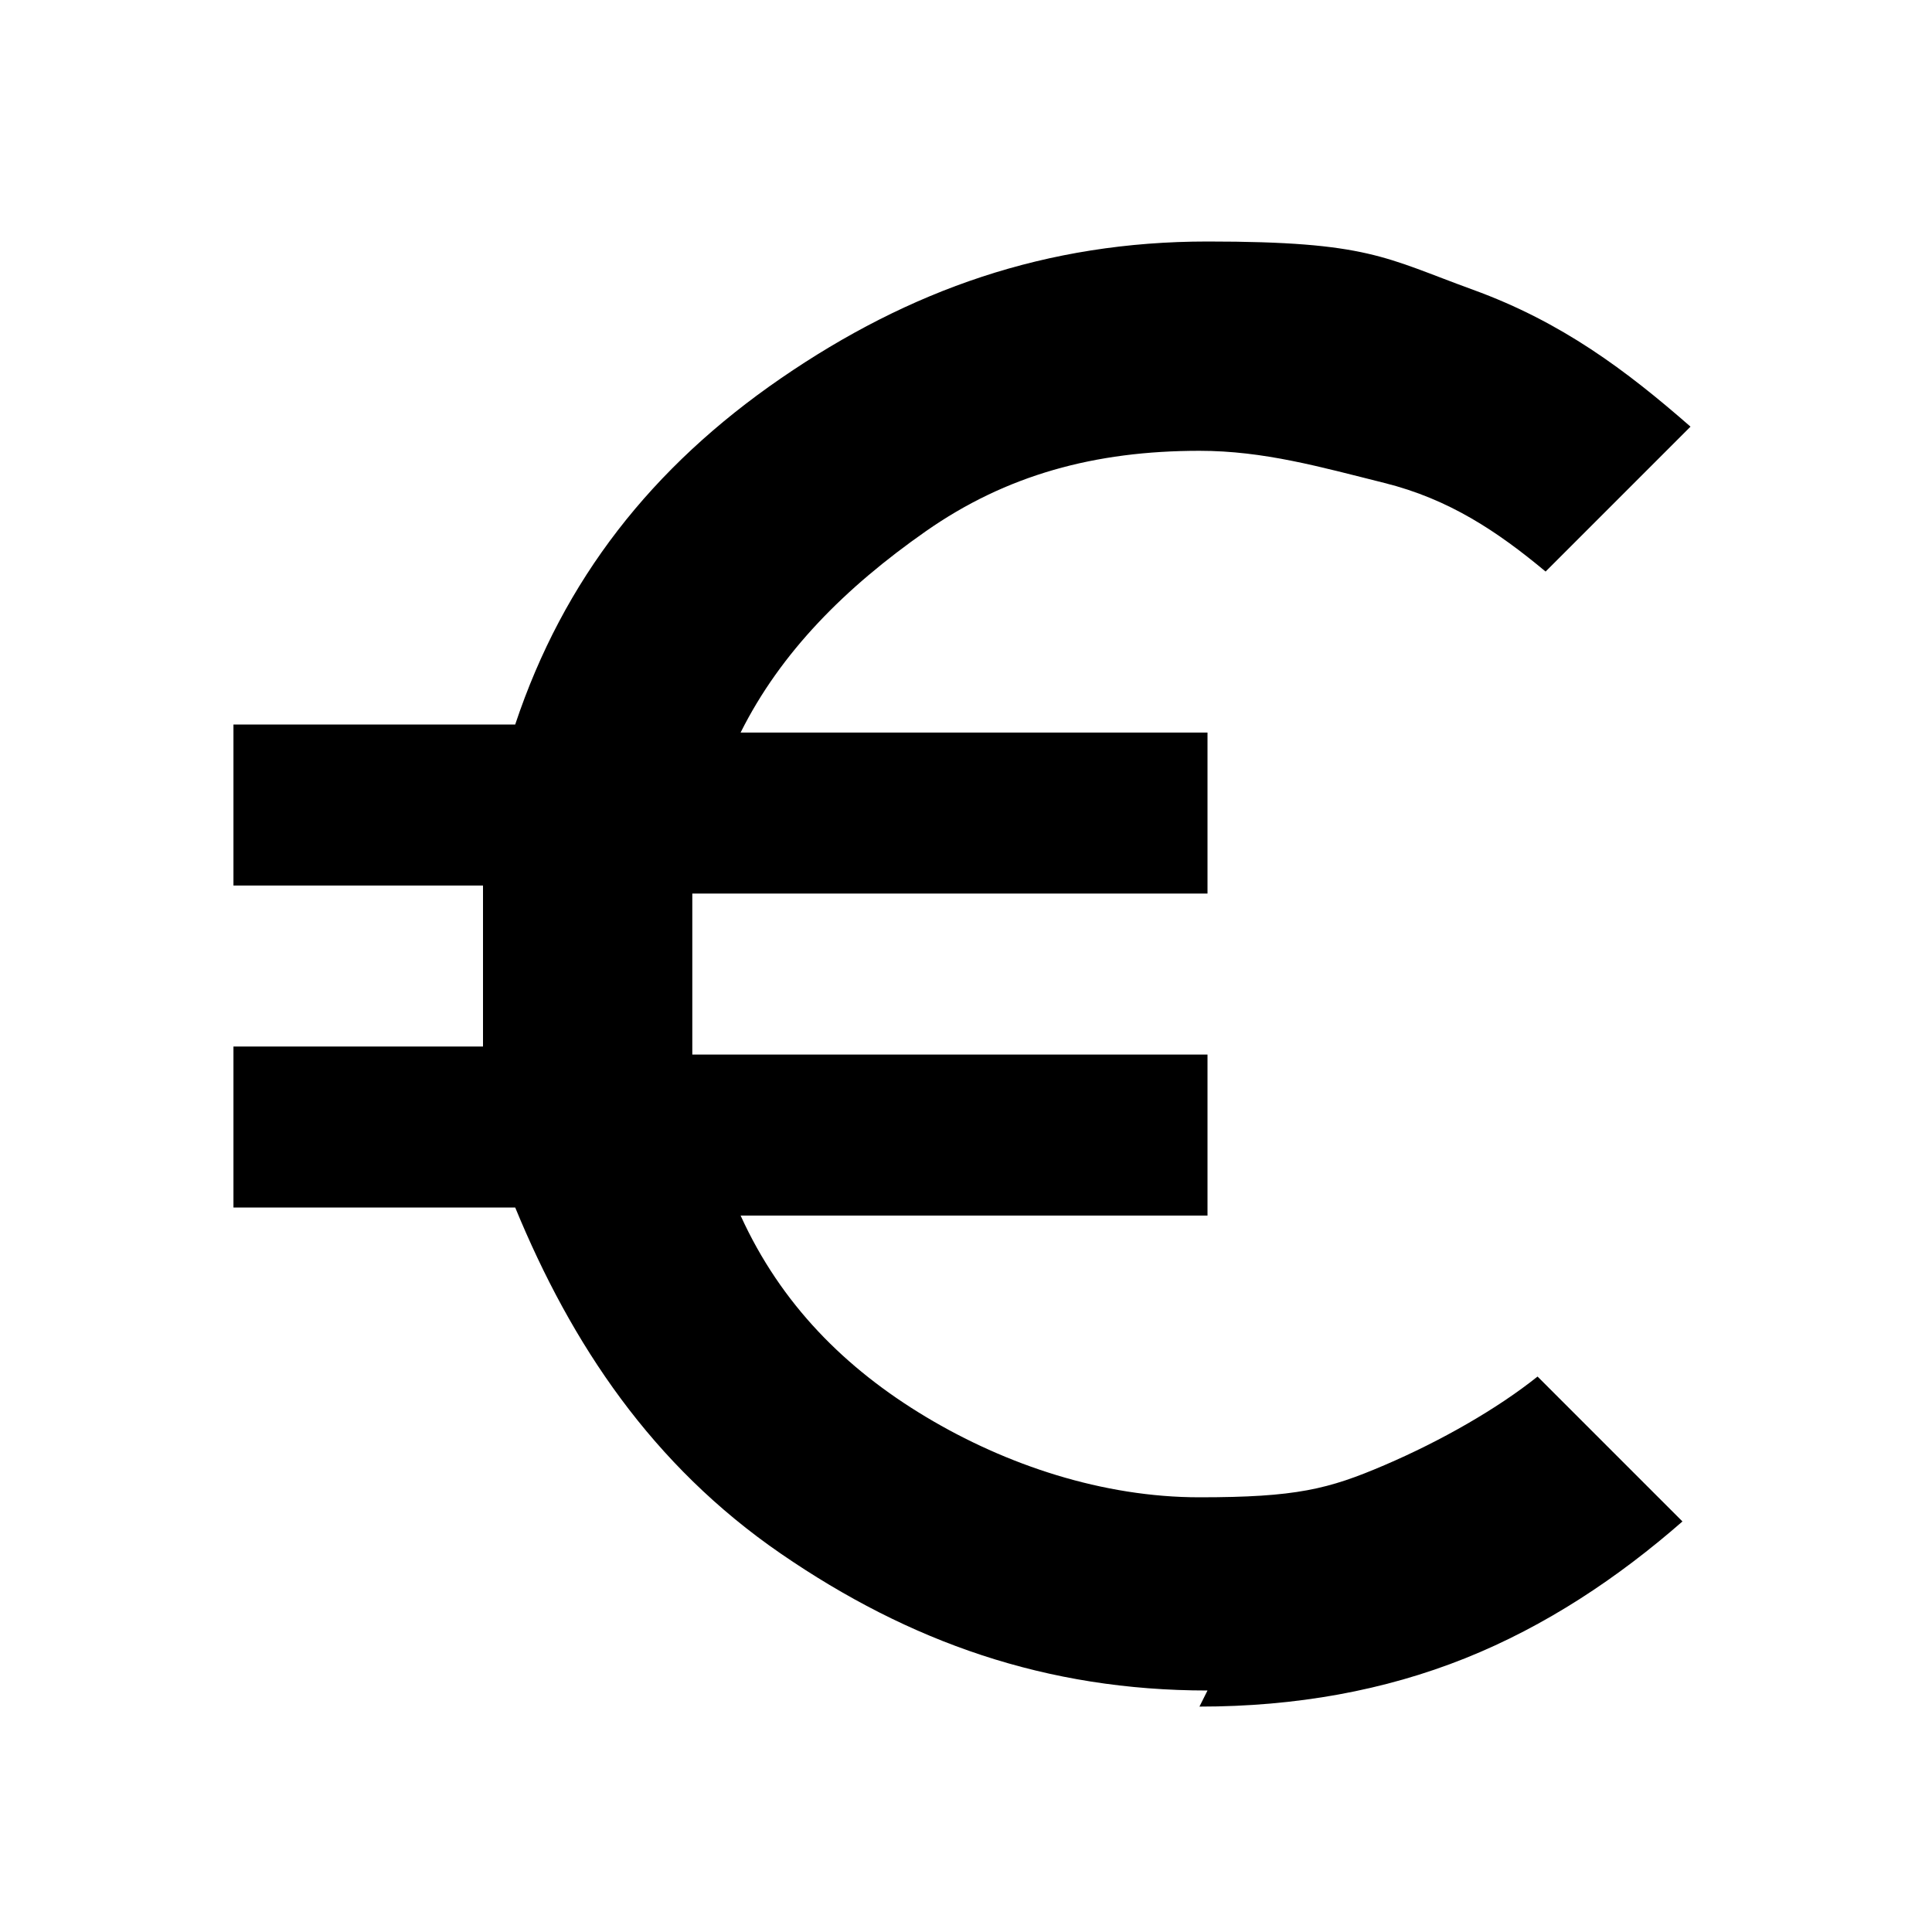
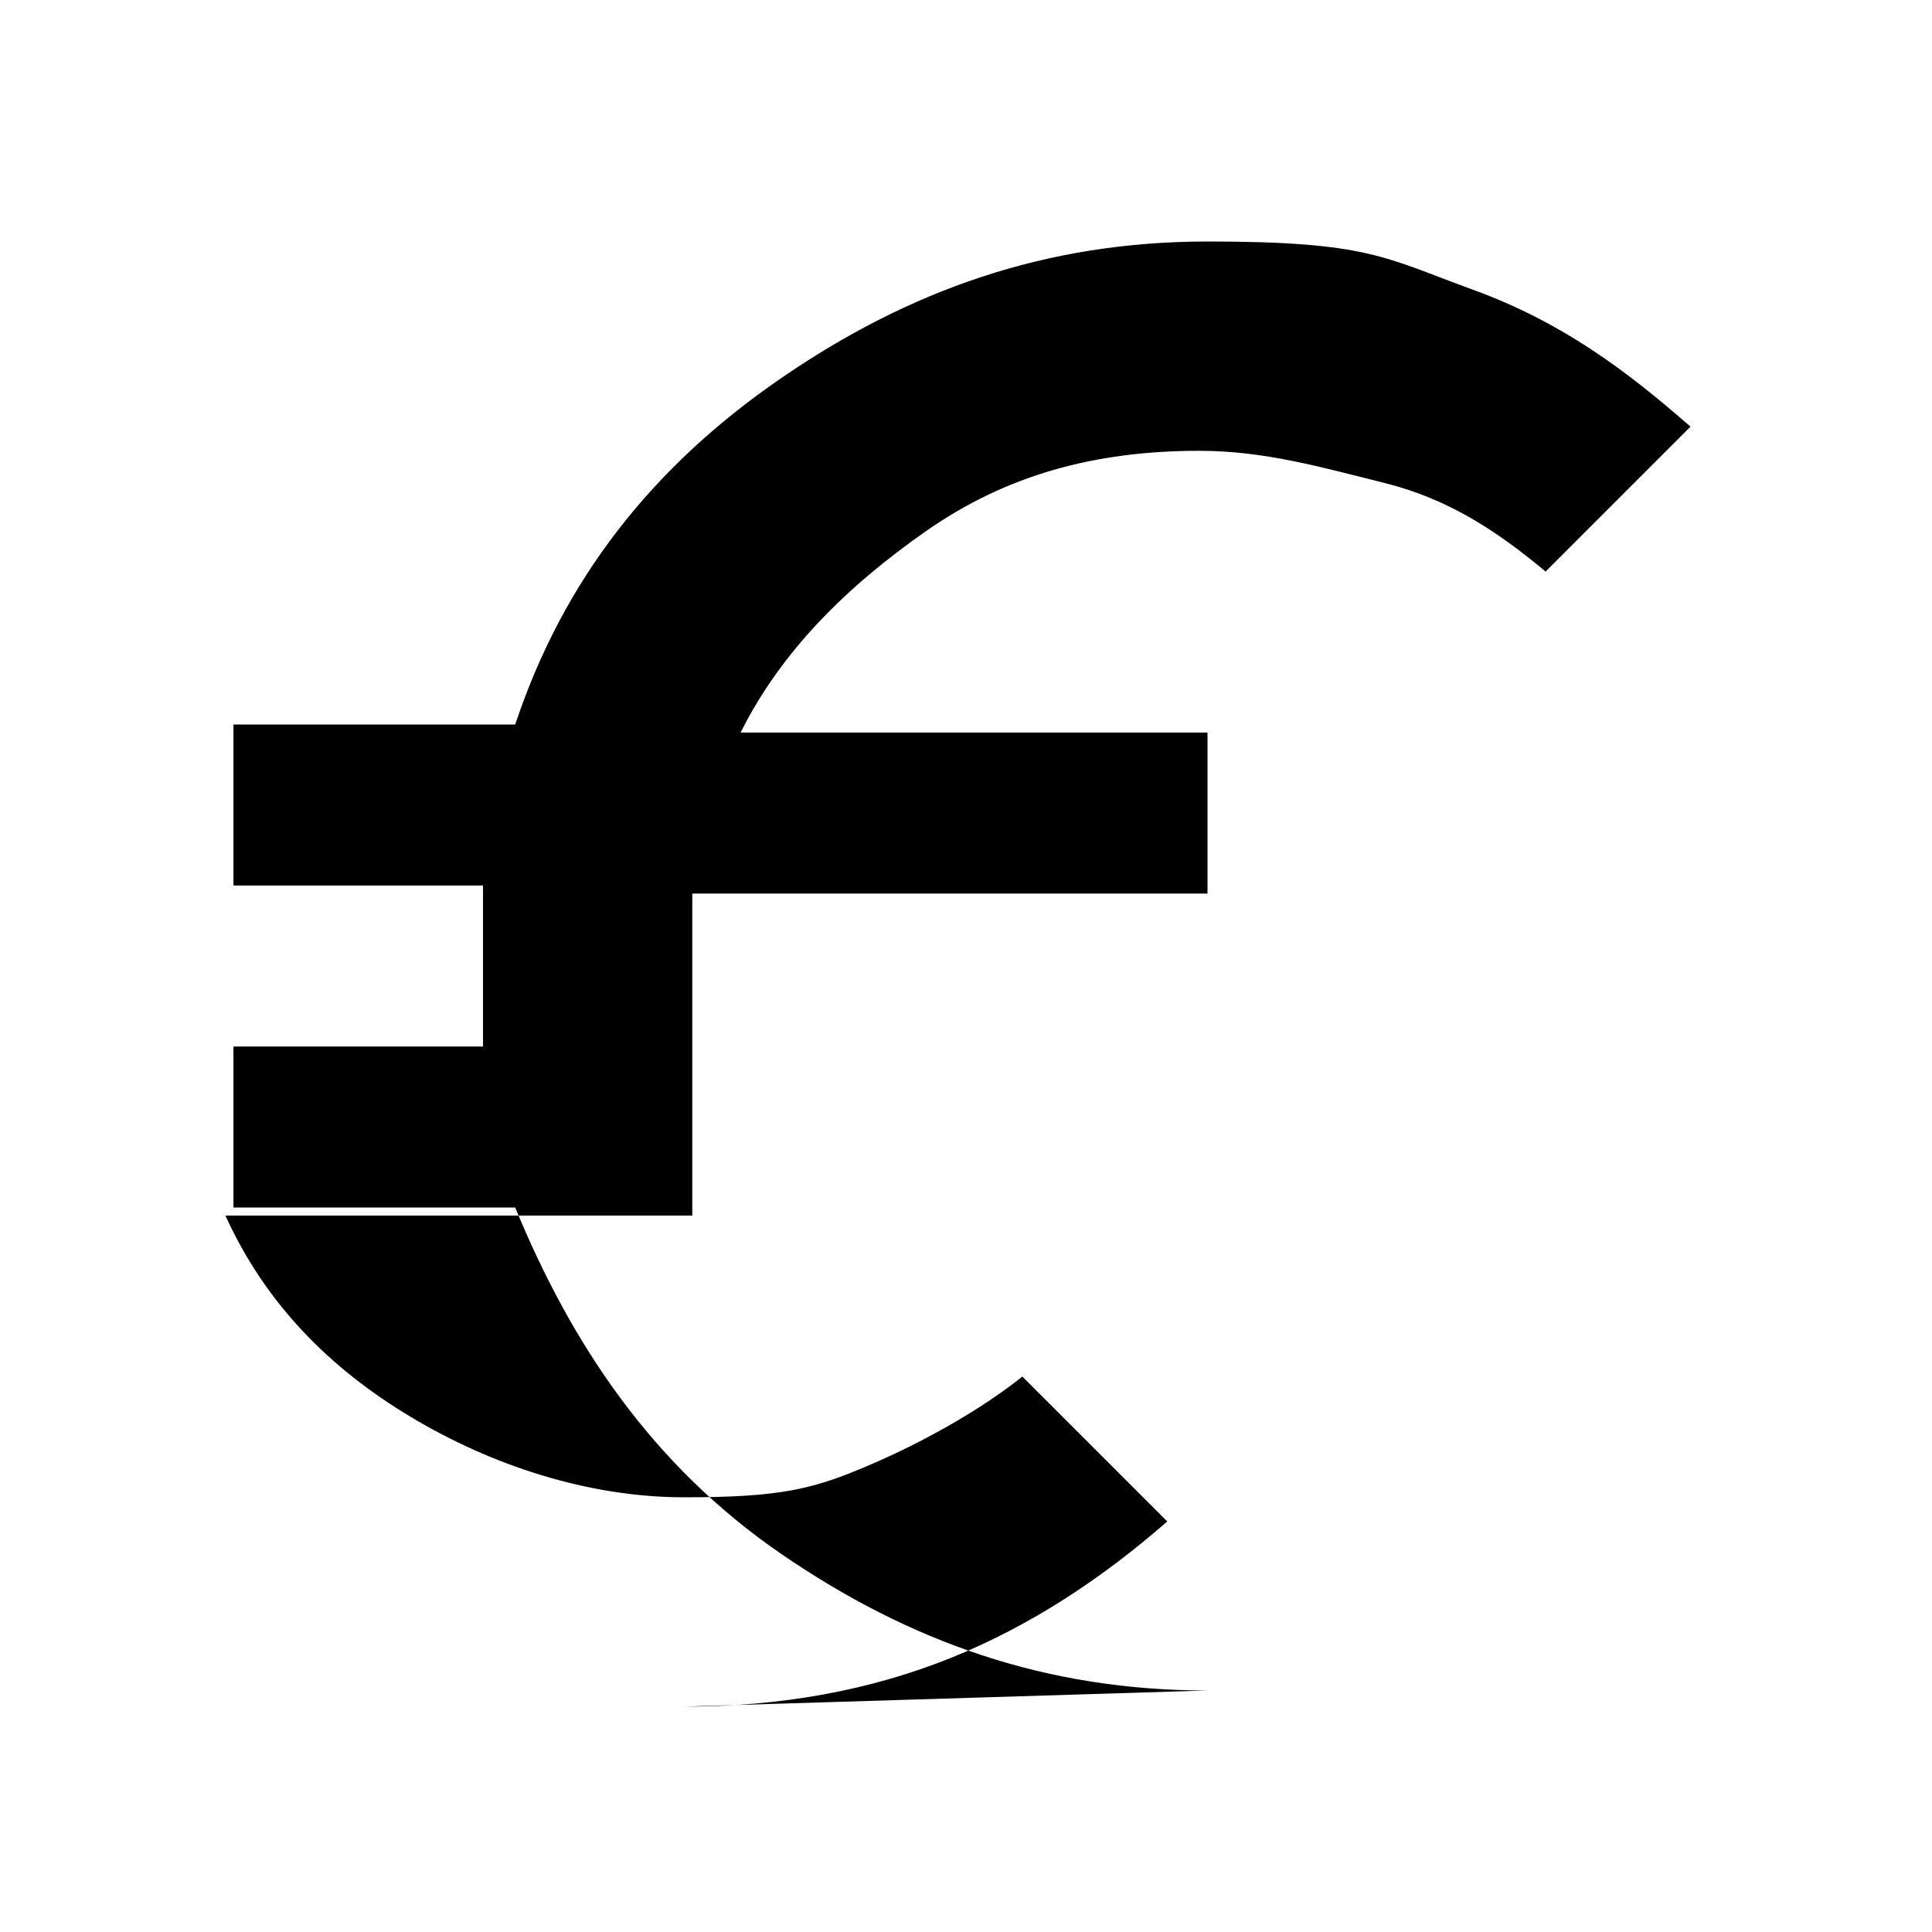
<svg xmlns="http://www.w3.org/2000/svg" id="Ebene_1" version="1.1" viewBox="0 0 24 24">
-   <path d="M15,21c-2,0-3.7-.6-5.3-1.7s-2.6-2.6-3.3-4.3h-3.5v-2h3.1c0-.2,0-.4,0-.5v-1c0-.2,0-.3,0-.5h-3.1v-2h3.5c.6-1.8,1.7-3.2,3.3-4.3s3.3-1.7,5.3-1.7,2.2.2,3.3.6,1.9,1,2.7,1.7l-1.8,1.8c-.6-.5-1.2-.9-2-1.1s-1.5-.4-2.3-.4c-1.3,0-2.4.3-3.4,1s-1.8,1.5-2.3,2.5h5.8v2h-6.4c0,.2,0,.4,0,.5s0,.3,0,.5,0,.4,0,.5,0,.3,0,.5h6.4v2h-5.8c.5,1.1,1.3,1.9,2.3,2.5,1,.6,2.2,1,3.4,1s1.6-.1,2.3-.4,1.4-.7,1.9-1.1l1.8,1.8c-.8.7-1.7,1.3-2.7,1.7s-2.1.6-3.3.6Z" />
+   <path d="M15,21c-2,0-3.7-.6-5.3-1.7s-2.6-2.6-3.3-4.3h-3.5v-2h3.1c0-.2,0-.4,0-.5v-1c0-.2,0-.3,0-.5h-3.1v-2h3.5c.6-1.8,1.7-3.2,3.3-4.3s3.3-1.7,5.3-1.7,2.2.2,3.3.6,1.9,1,2.7,1.7l-1.8,1.8c-.6-.5-1.2-.9-2-1.1s-1.5-.4-2.3-.4c-1.3,0-2.4.3-3.4,1s-1.8,1.5-2.3,2.5h5.8v2h-6.4c0,.2,0,.4,0,.5s0,.3,0,.5,0,.4,0,.5,0,.3,0,.5v2h-5.8c.5,1.1,1.3,1.9,2.3,2.5,1,.6,2.2,1,3.4,1s1.6-.1,2.3-.4,1.4-.7,1.9-1.1l1.8,1.8c-.8.7-1.7,1.3-2.7,1.7s-2.1.6-3.3.6Z" />
</svg>